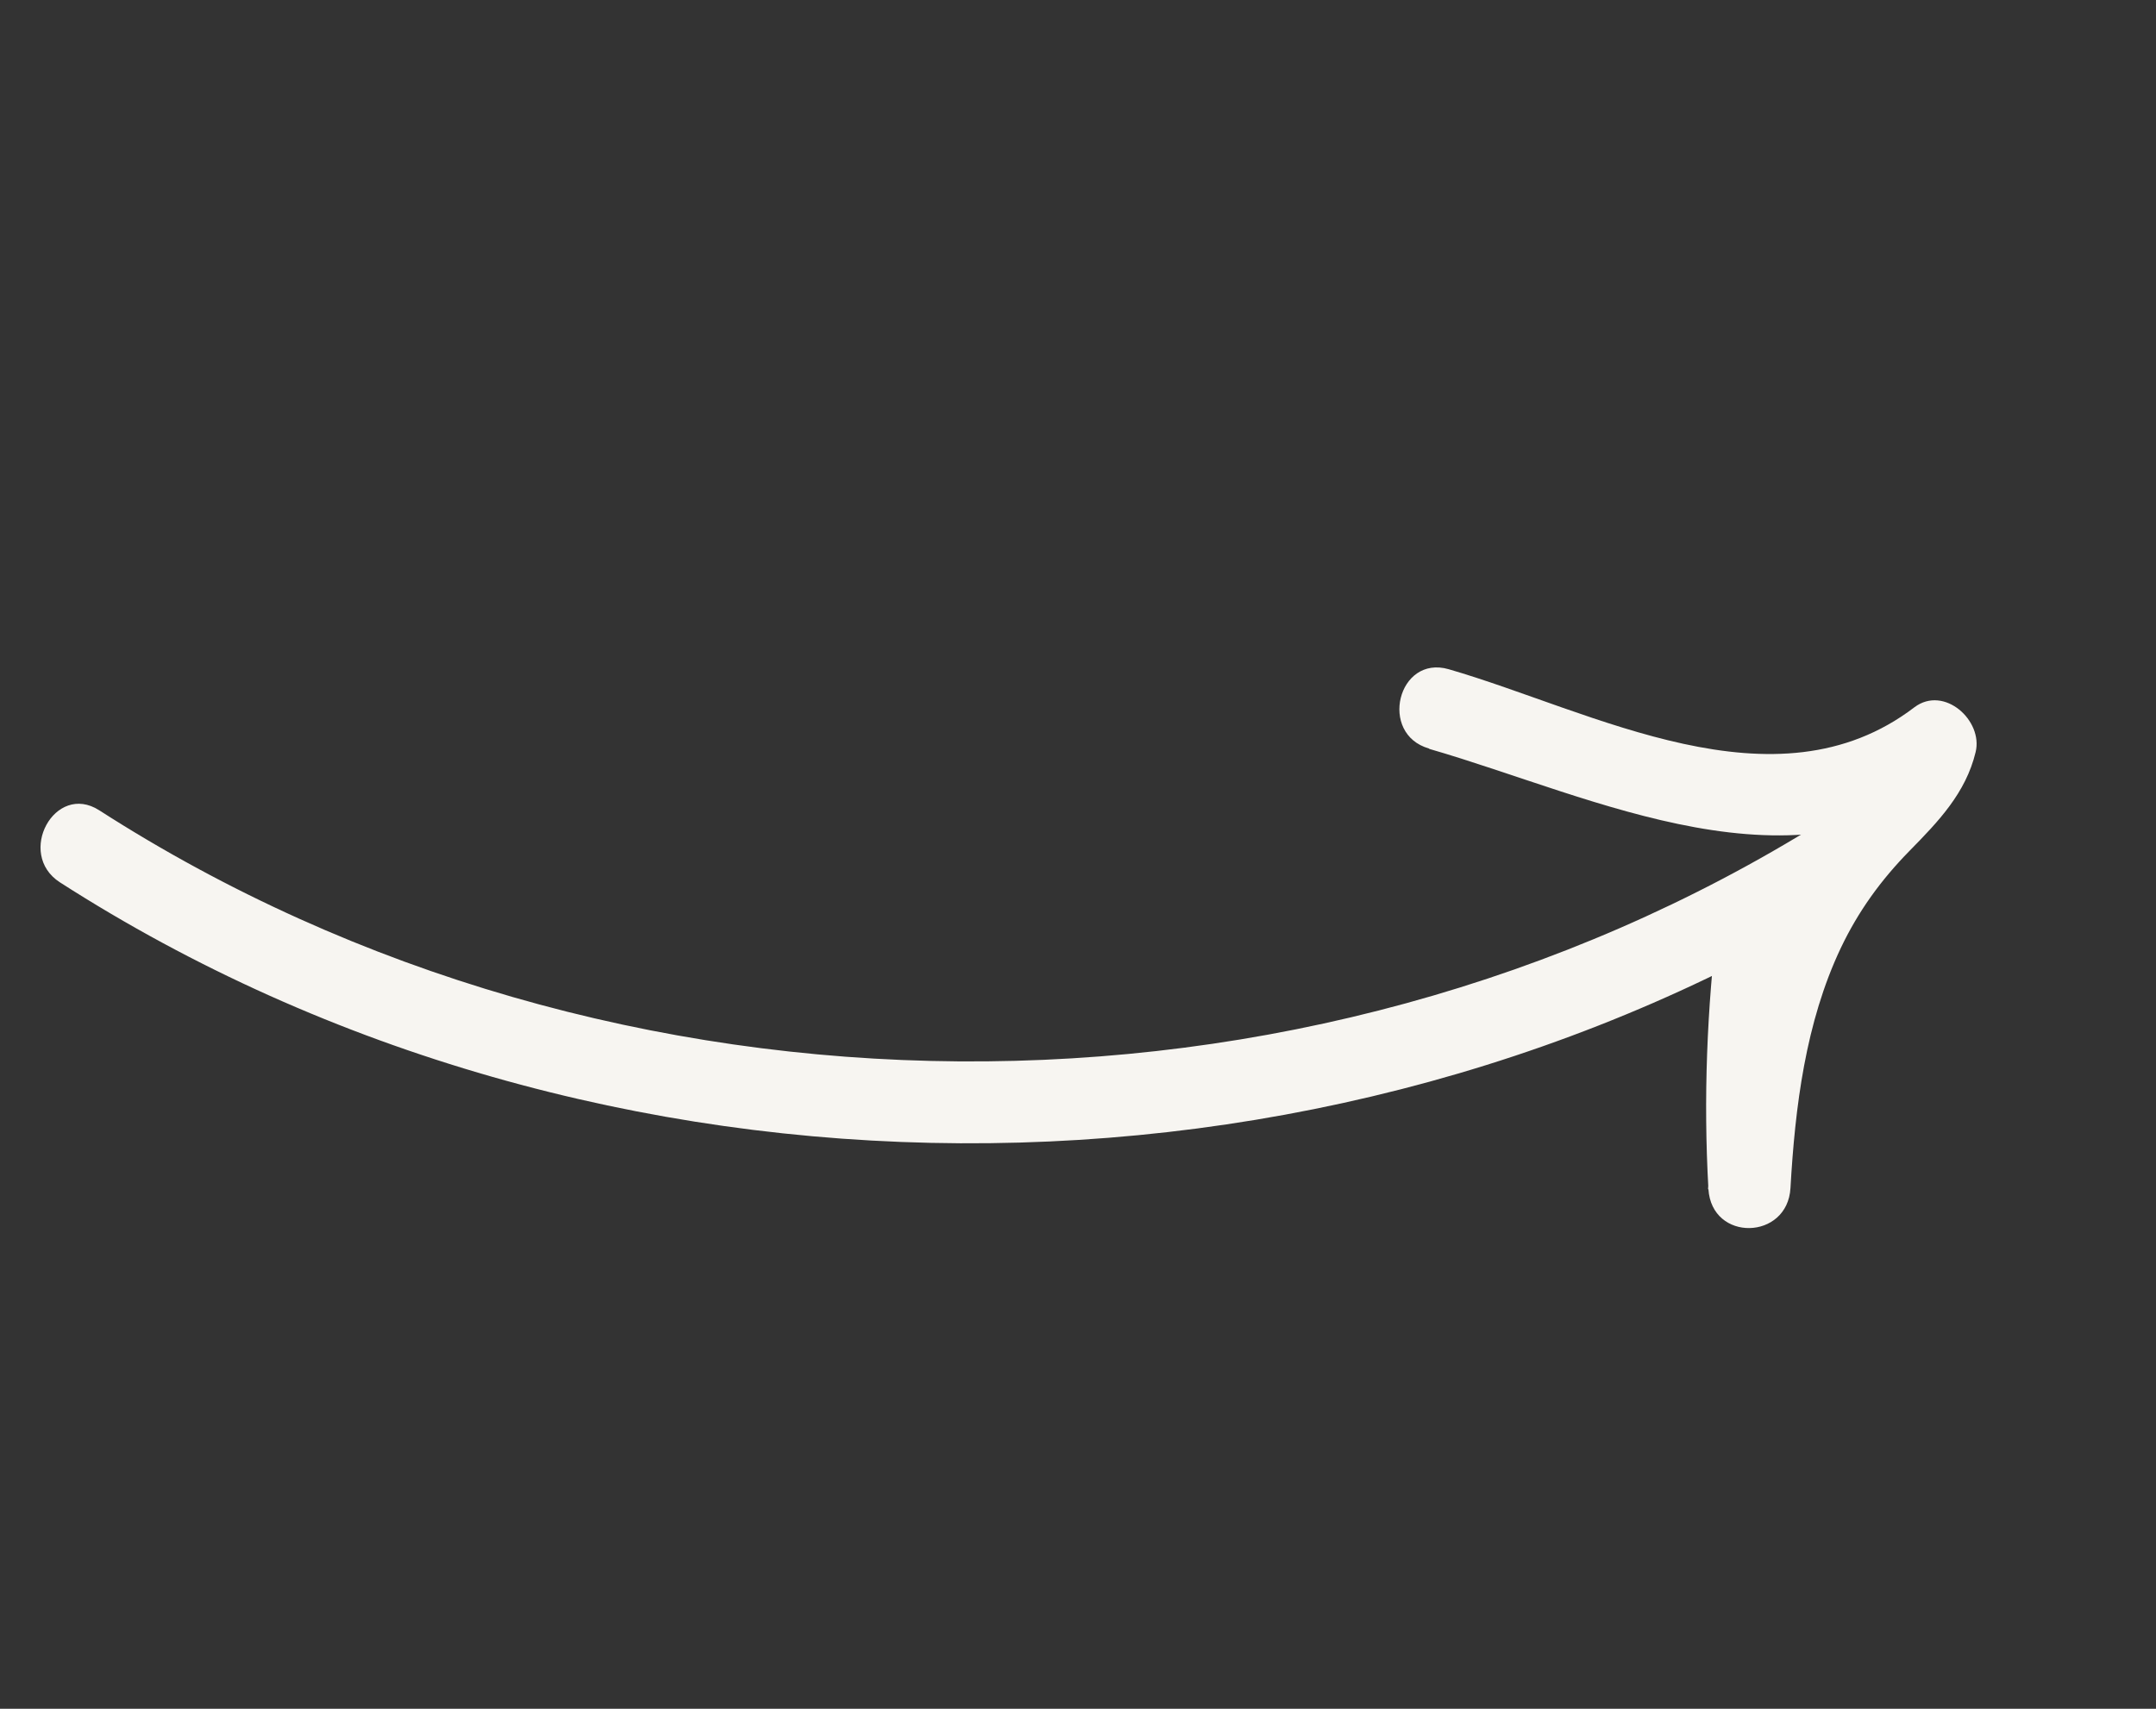
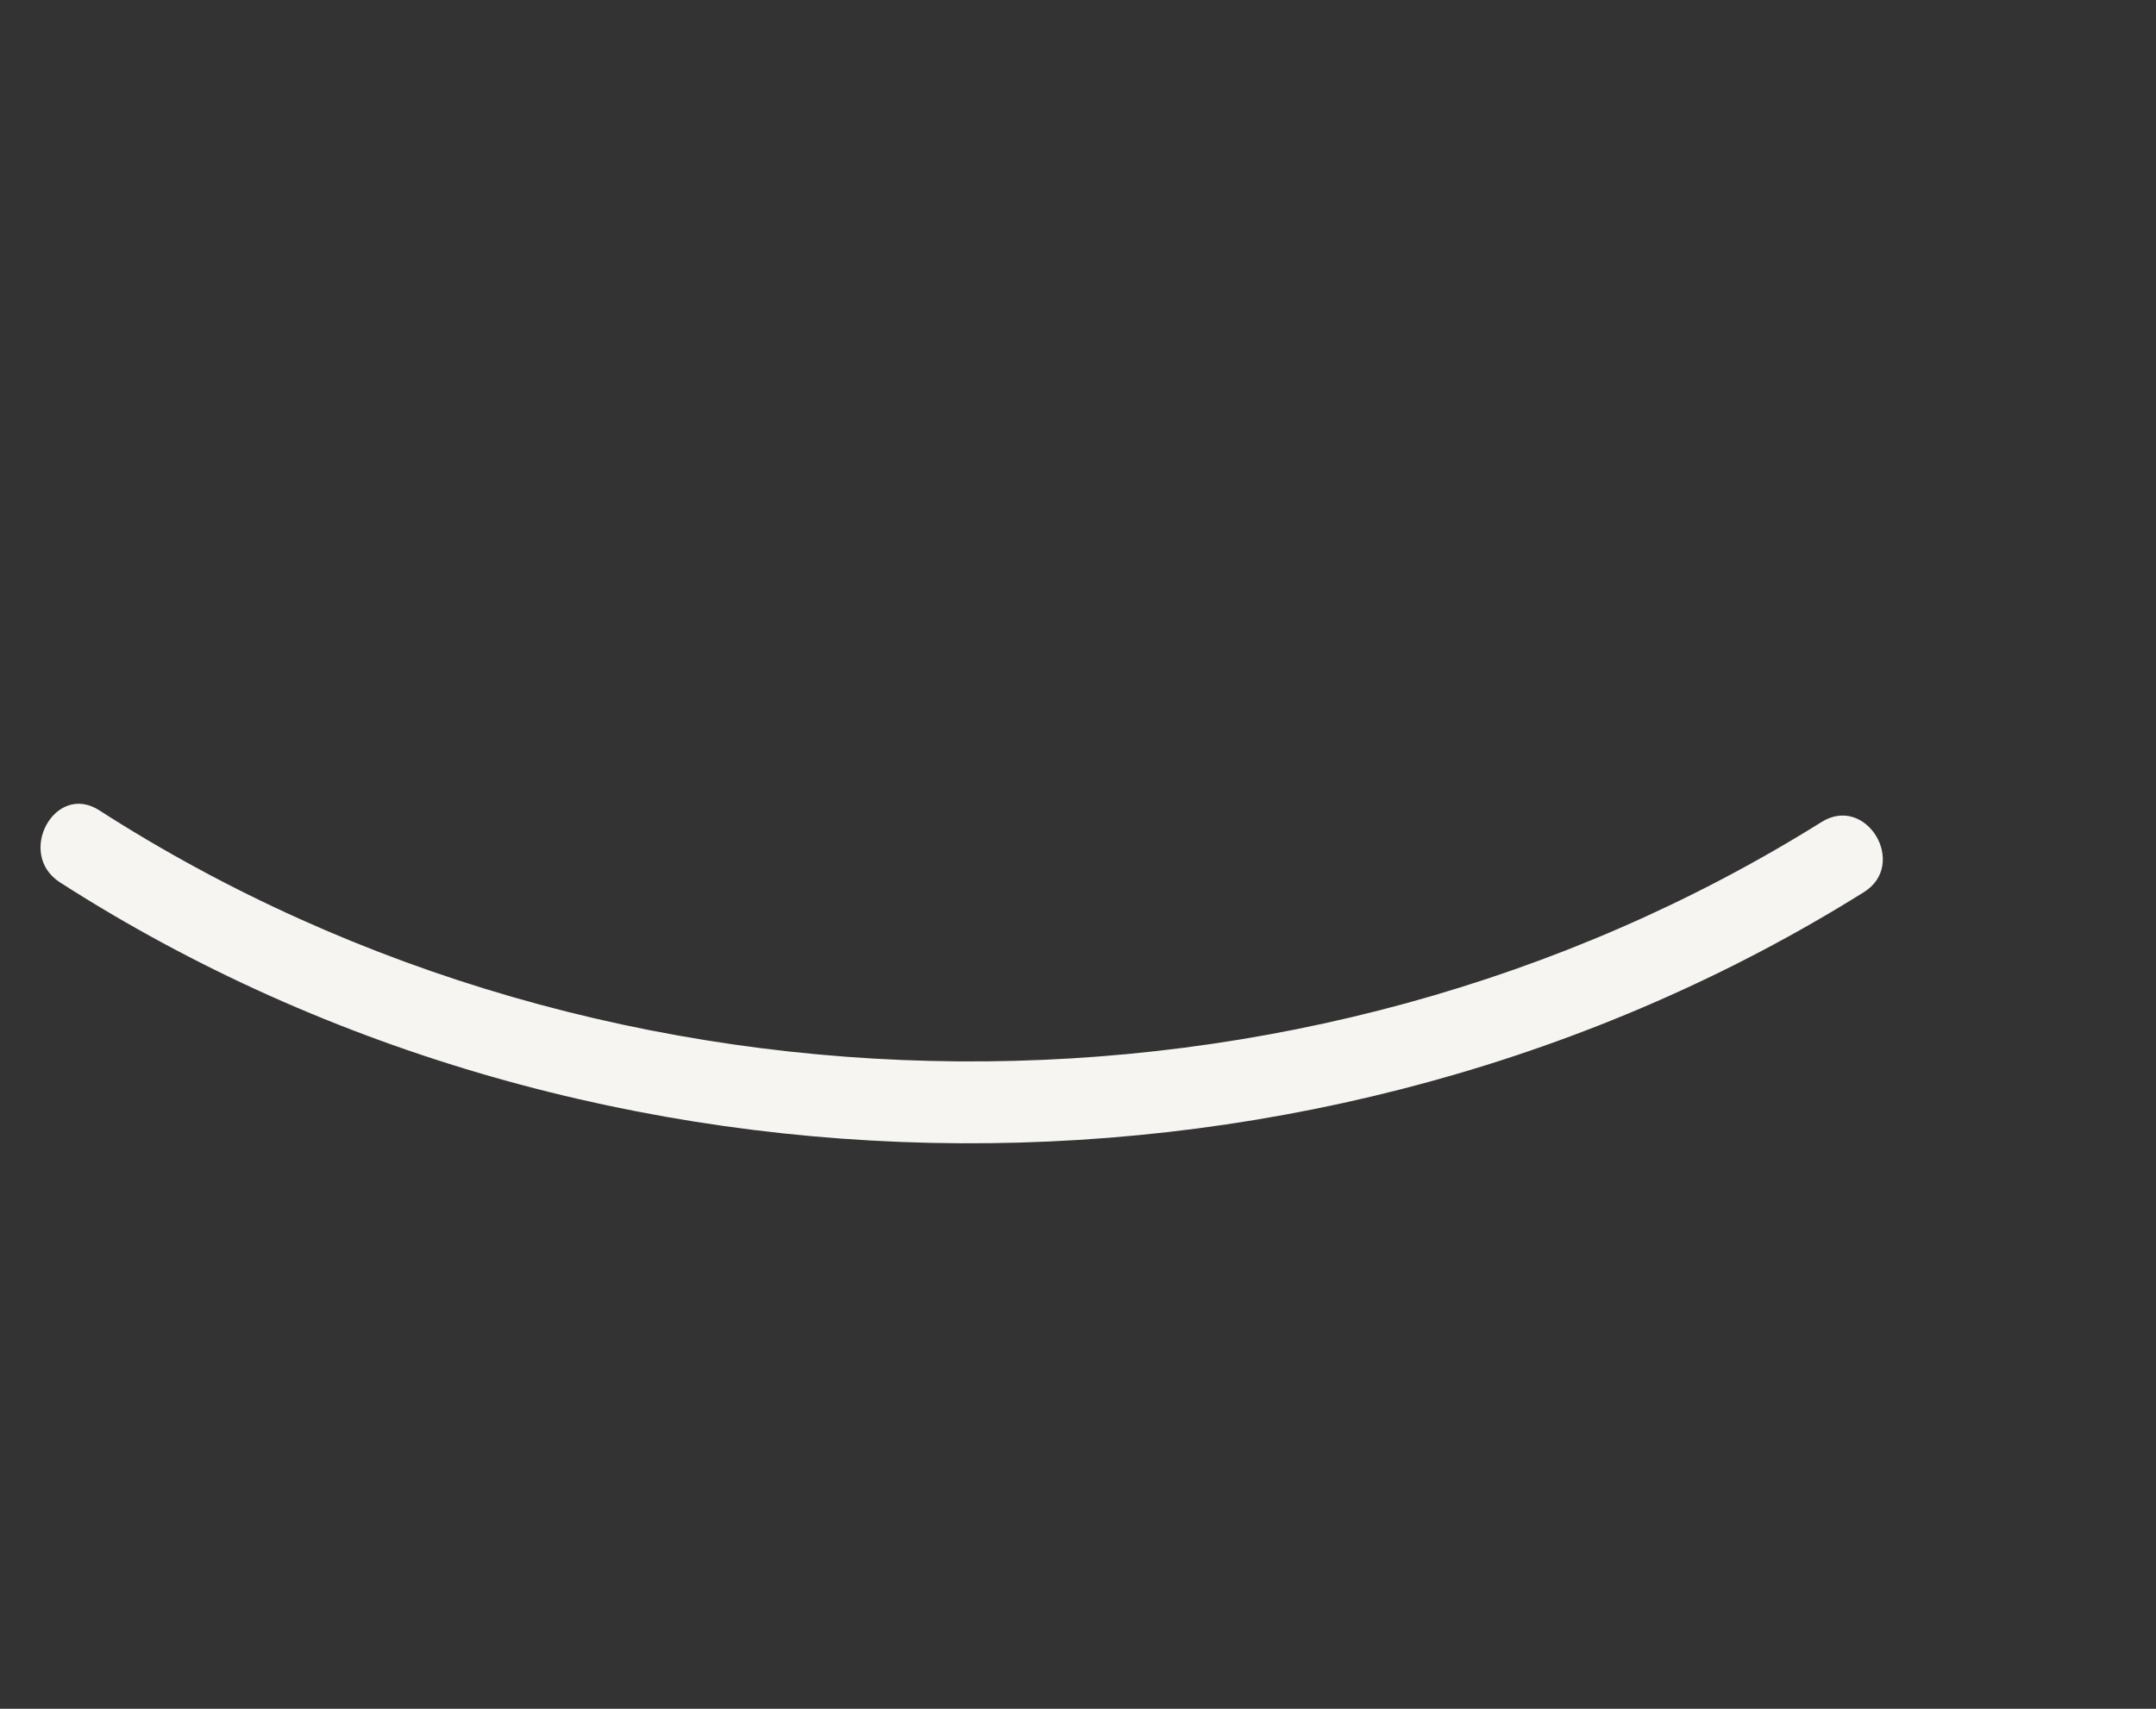
<svg xmlns="http://www.w3.org/2000/svg" width="82" height="65" viewBox="0 0 82 65" fill="none">
  <rect x="0" y="0" width="82" height="65" fill="#333333" stroke="none" />
  <path d="M2.275 33.561C22.692 46.675 50.329 46.798 70.889 33.938C72.582 32.882 70.987 30.204 69.281 31.268C49.58 43.593 23.306 43.376 3.771 30.821C2.086 29.745 0.602 32.476 2.275 33.561Z" fill="#F7F5F1" />
-   <path d="M54.36 28.487C60.706 30.322 68.292 34.247 74.425 29.57L72.102 27.858C71.749 29.326 70.156 30.305 69.238 31.44C68.238 32.679 67.45 34.027 66.859 35.493C65.601 38.598 65.142 41.913 64.963 45.24L68.085 45.197C67.905 42.031 67.969 38.845 68.351 35.704C68.445 34.864 68.102 34.053 67.217 33.822C66.481 33.628 65.437 34.13 65.335 34.956C64.919 38.372 64.783 41.801 64.977 45.232C65.1 47.25 67.989 47.183 68.098 45.189C68.274 42.099 68.672 38.894 70.008 36.07C70.674 34.668 71.538 33.474 72.631 32.361C73.725 31.247 74.765 30.165 75.139 28.612C75.436 27.414 73.945 26.057 72.816 26.901C67.508 30.954 60.587 27.046 55.1 25.457C53.162 24.897 52.422 27.926 54.352 28.474L54.36 28.487Z" fill="#F7F5F1" />
</svg>